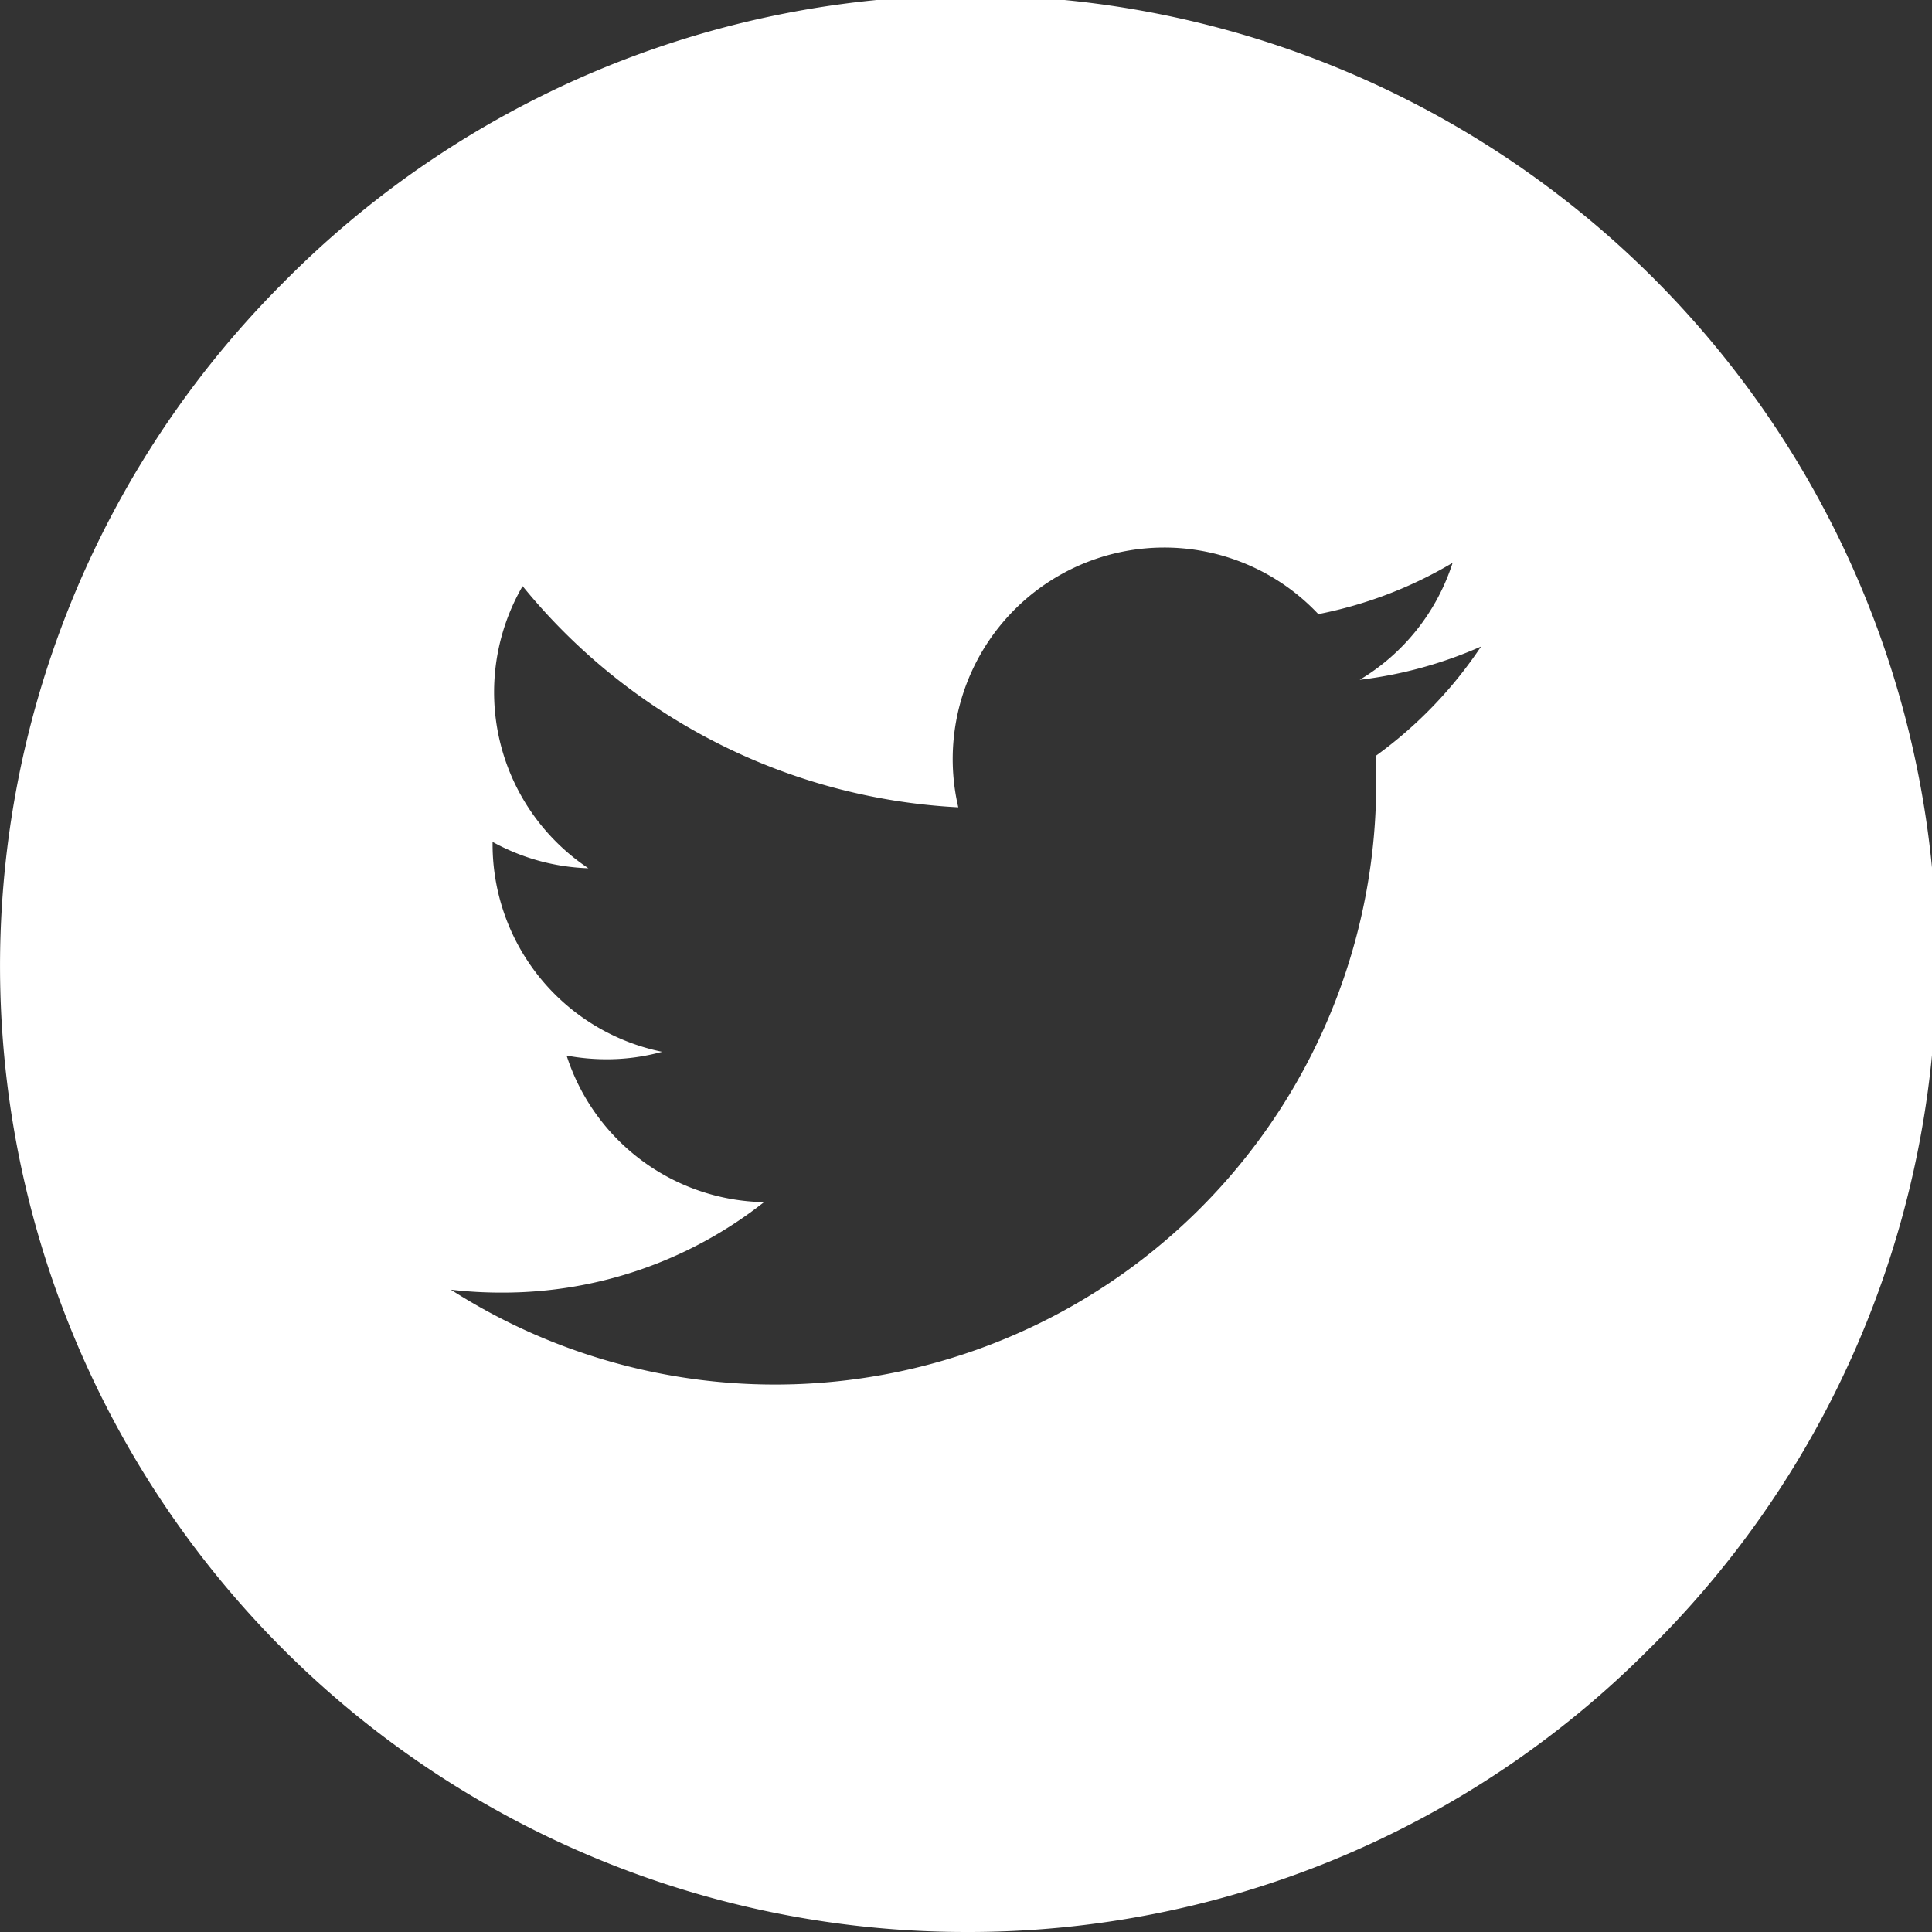
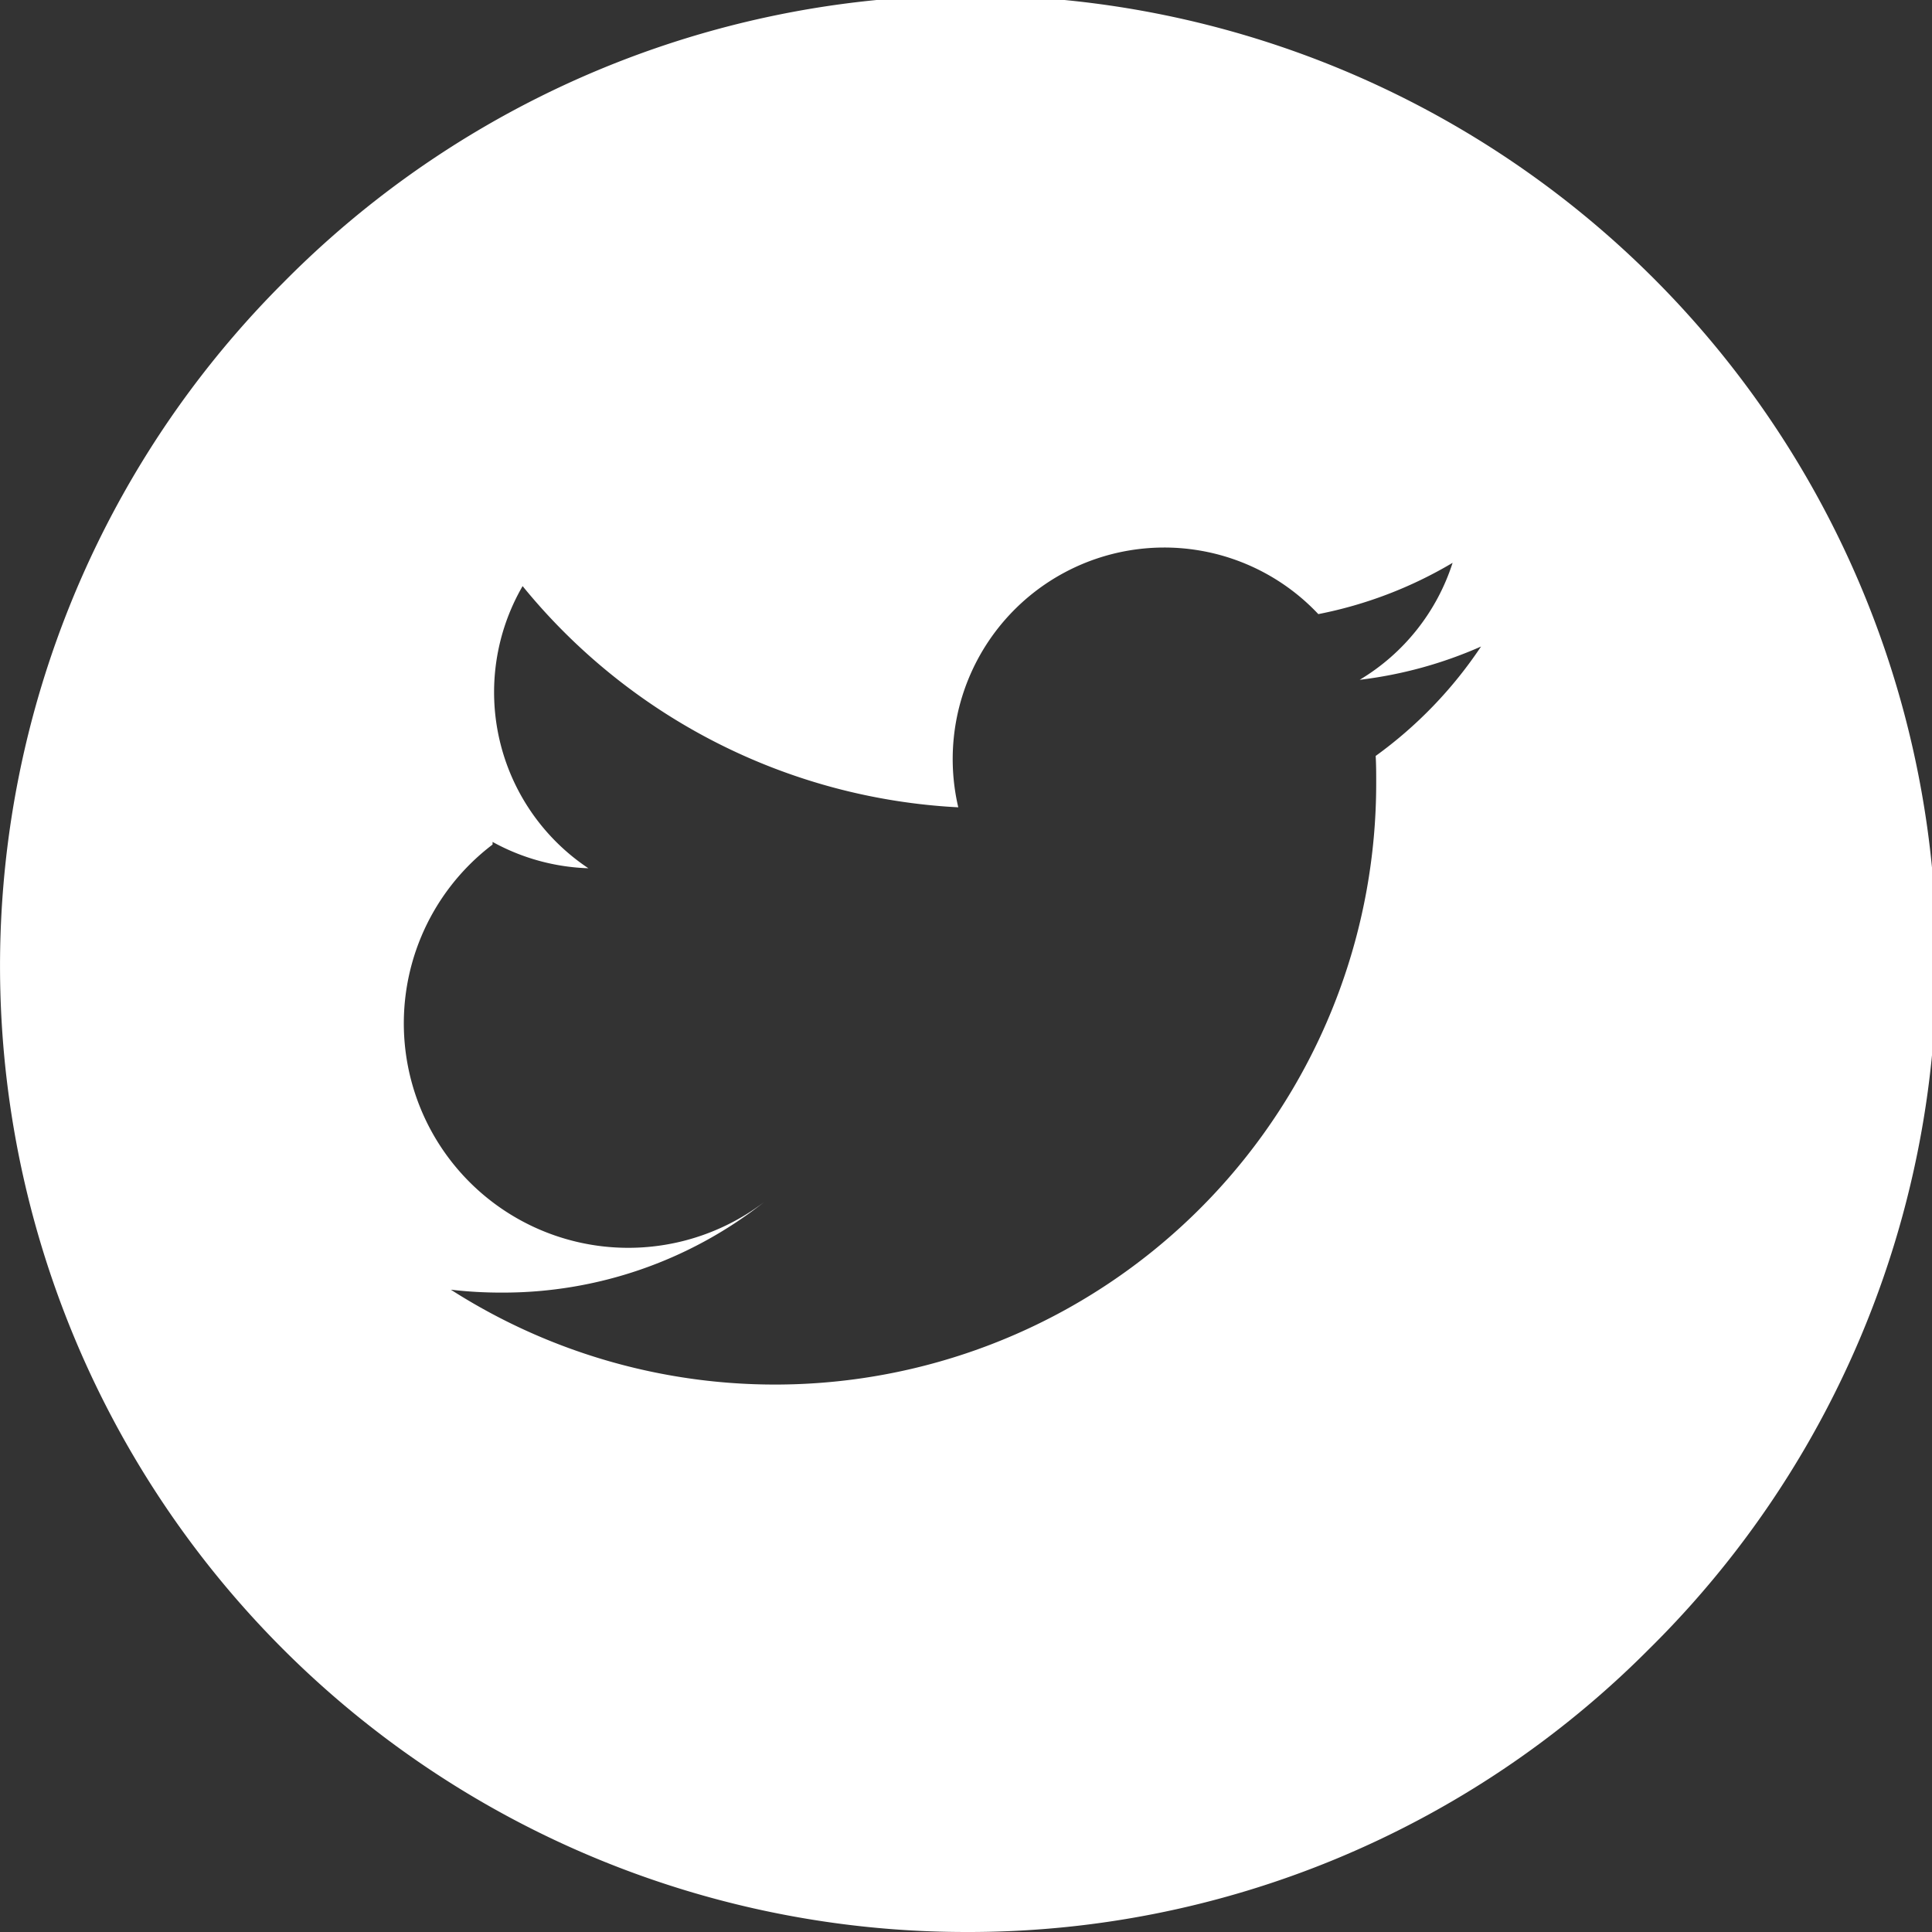
<svg xmlns="http://www.w3.org/2000/svg" width="22" height="22" viewBox="0 0 22 22">
  <rect x="0" y="0" width="22" height="22" fill="#333333" stroke="none" />
-   <path id="Soustraction_3" data-name="Soustraction 3" d="M11,22A11,11,0,0,1,3.222,3.222,11,11,0,1,1,18.778,18.778,10.928,10.928,0,0,1,11,22ZM5.134,14.686h0A6.846,6.846,0,0,0,15.671,8.919c0-.112,0-.214-.006-.311a4.869,4.869,0,0,0,1.2-1.246,4.824,4.824,0,0,1-1.382.379,2.41,2.41,0,0,0,1.058-1.332,4.8,4.8,0,0,1-1.529.584,2.409,2.409,0,0,0-4.1,2.2A6.854,6.854,0,0,1,5.951,6.674,2.409,2.409,0,0,0,6.7,9.887a2.42,2.42,0,0,1-1.091-.3v.03a2.412,2.412,0,0,0,1.931,2.36,2.379,2.379,0,0,1-.635.085,2.51,2.51,0,0,1-.453-.042A2.407,2.407,0,0,0,8.7,13.689a4.8,4.8,0,0,1-2.989,1.03A4.885,4.885,0,0,1,5.134,14.686Z" fill="#fff" />
+   <path id="Soustraction_3" data-name="Soustraction 3" d="M11,22A11,11,0,0,1,3.222,3.222,11,11,0,1,1,18.778,18.778,10.928,10.928,0,0,1,11,22ZM5.134,14.686h0A6.846,6.846,0,0,0,15.671,8.919c0-.112,0-.214-.006-.311a4.869,4.869,0,0,0,1.2-1.246,4.824,4.824,0,0,1-1.382.379,2.41,2.41,0,0,0,1.058-1.332,4.8,4.8,0,0,1-1.529.584,2.409,2.409,0,0,0-4.1,2.2A6.854,6.854,0,0,1,5.951,6.674,2.409,2.409,0,0,0,6.7,9.887a2.42,2.42,0,0,1-1.091-.3v.03A2.407,2.407,0,0,0,8.7,13.689a4.8,4.8,0,0,1-2.989,1.03A4.885,4.885,0,0,1,5.134,14.686Z" fill="#fff" />
</svg>